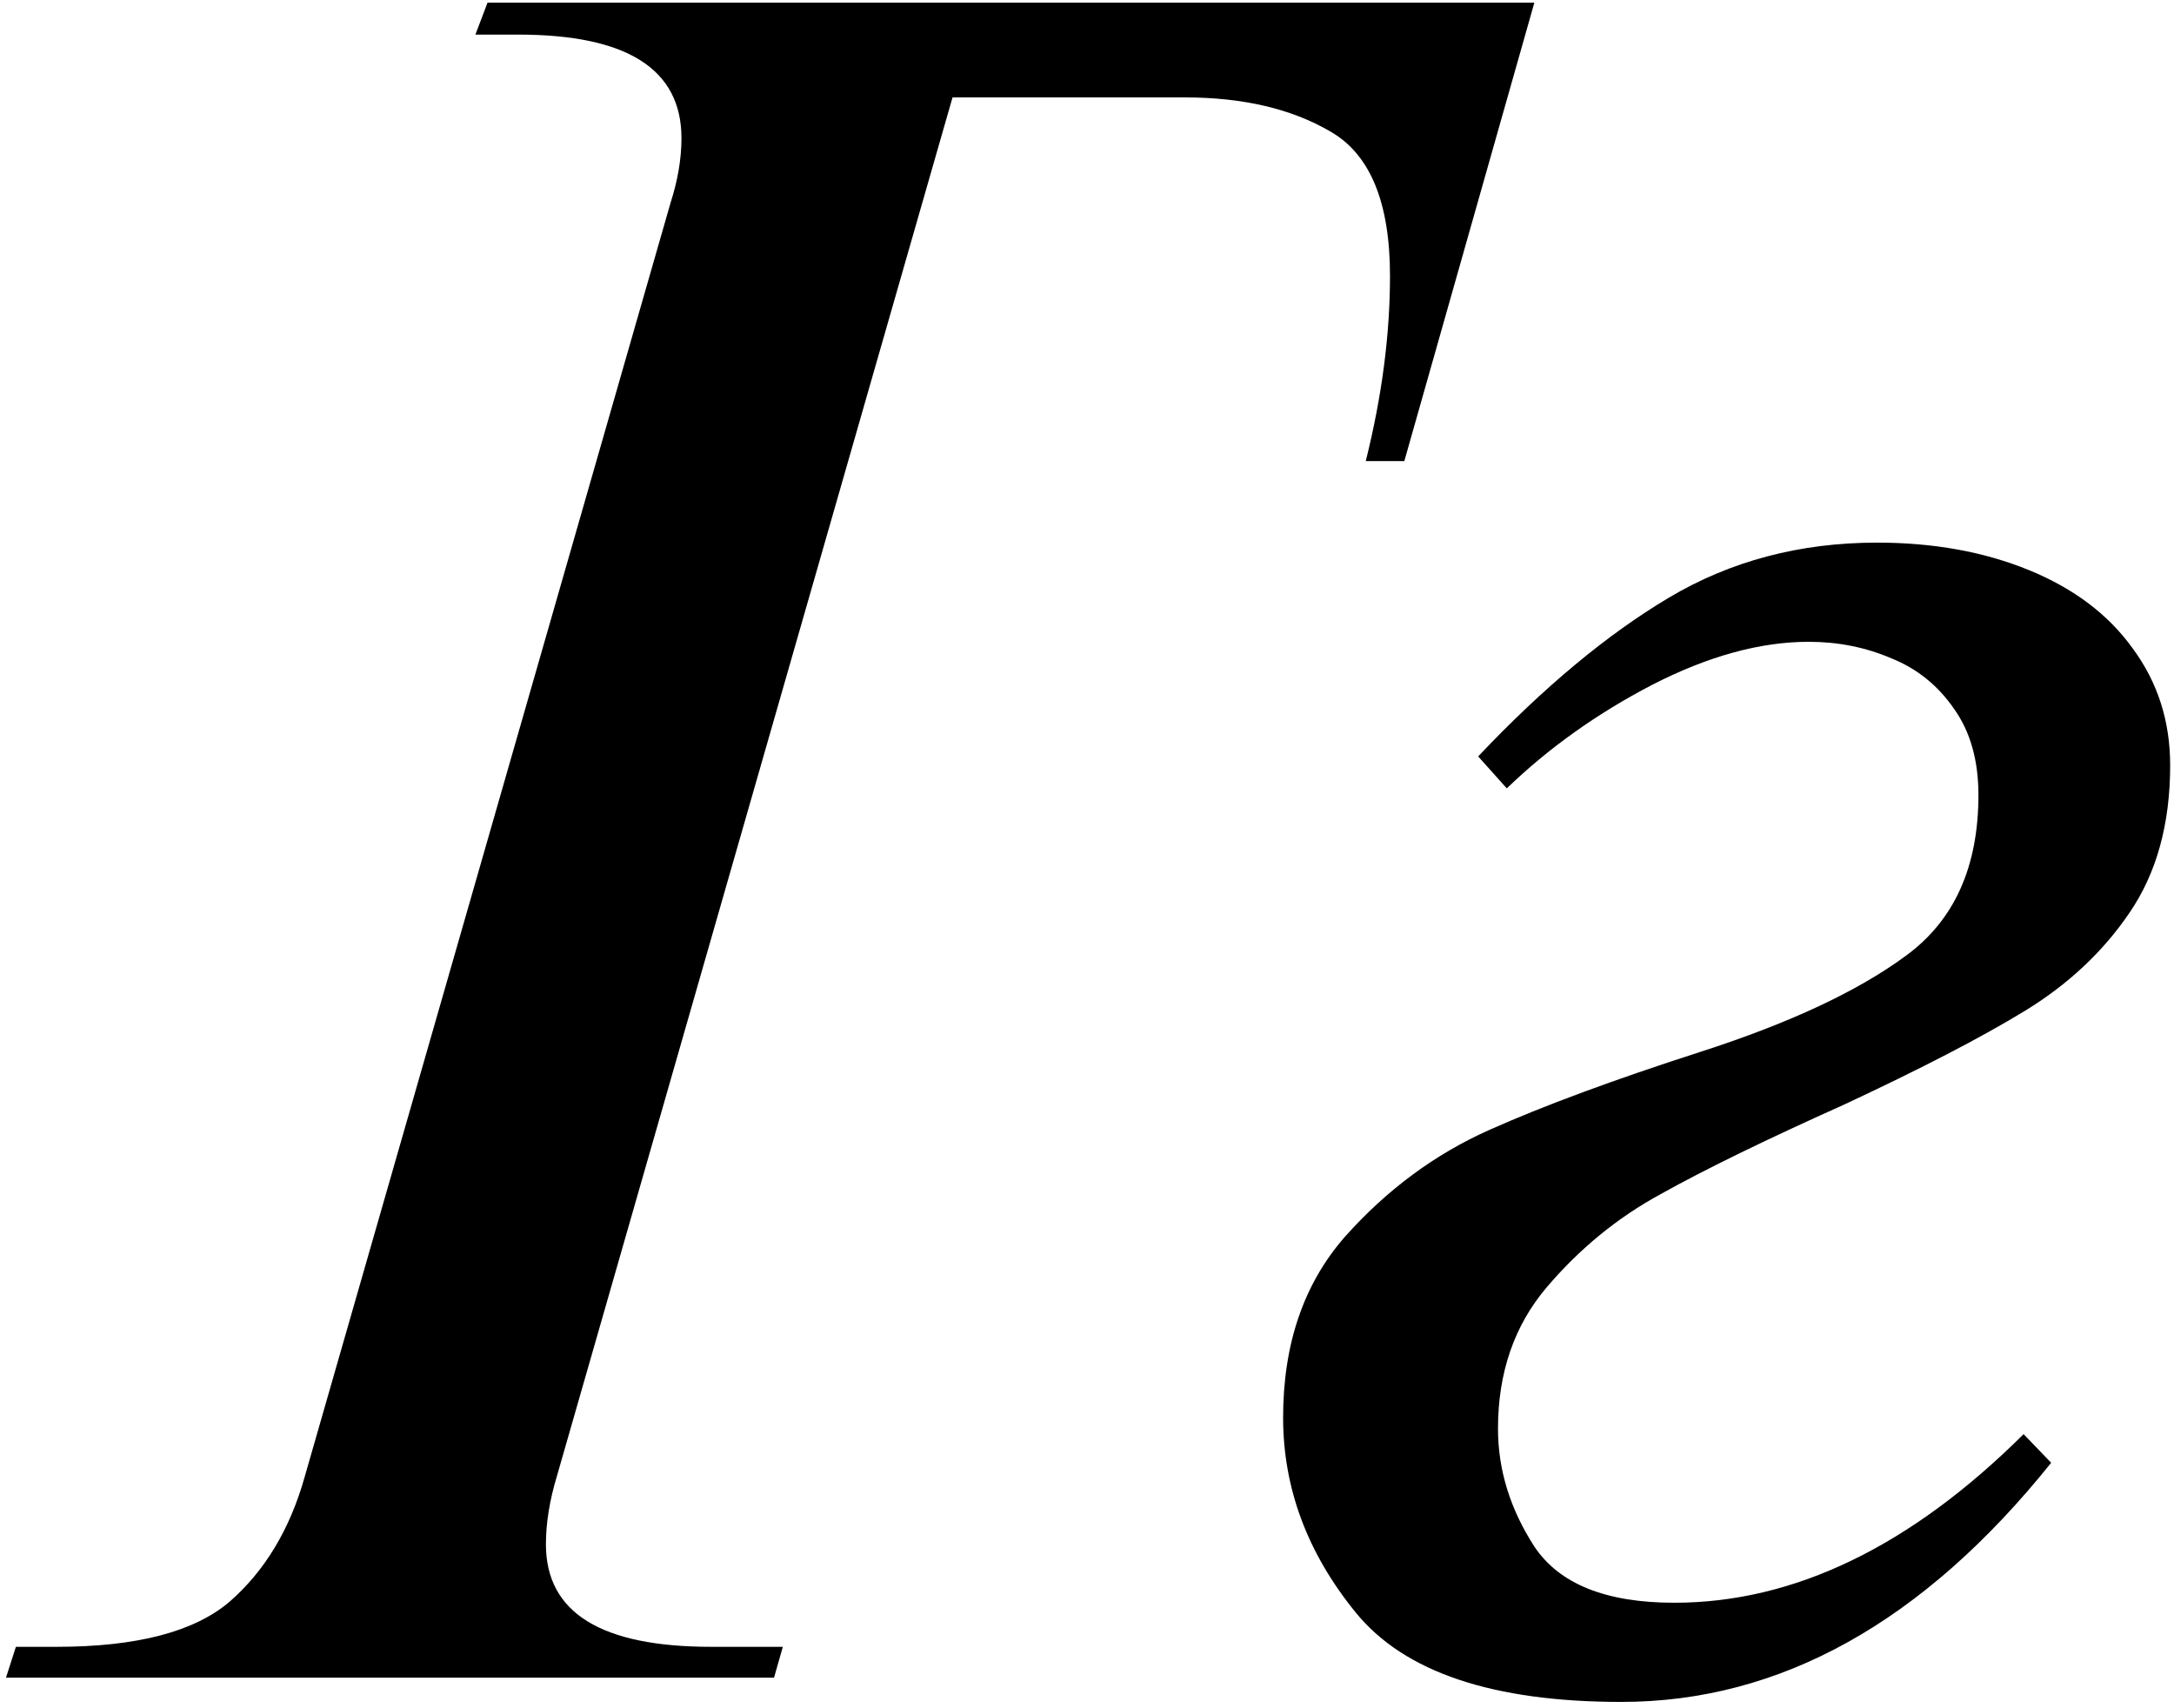
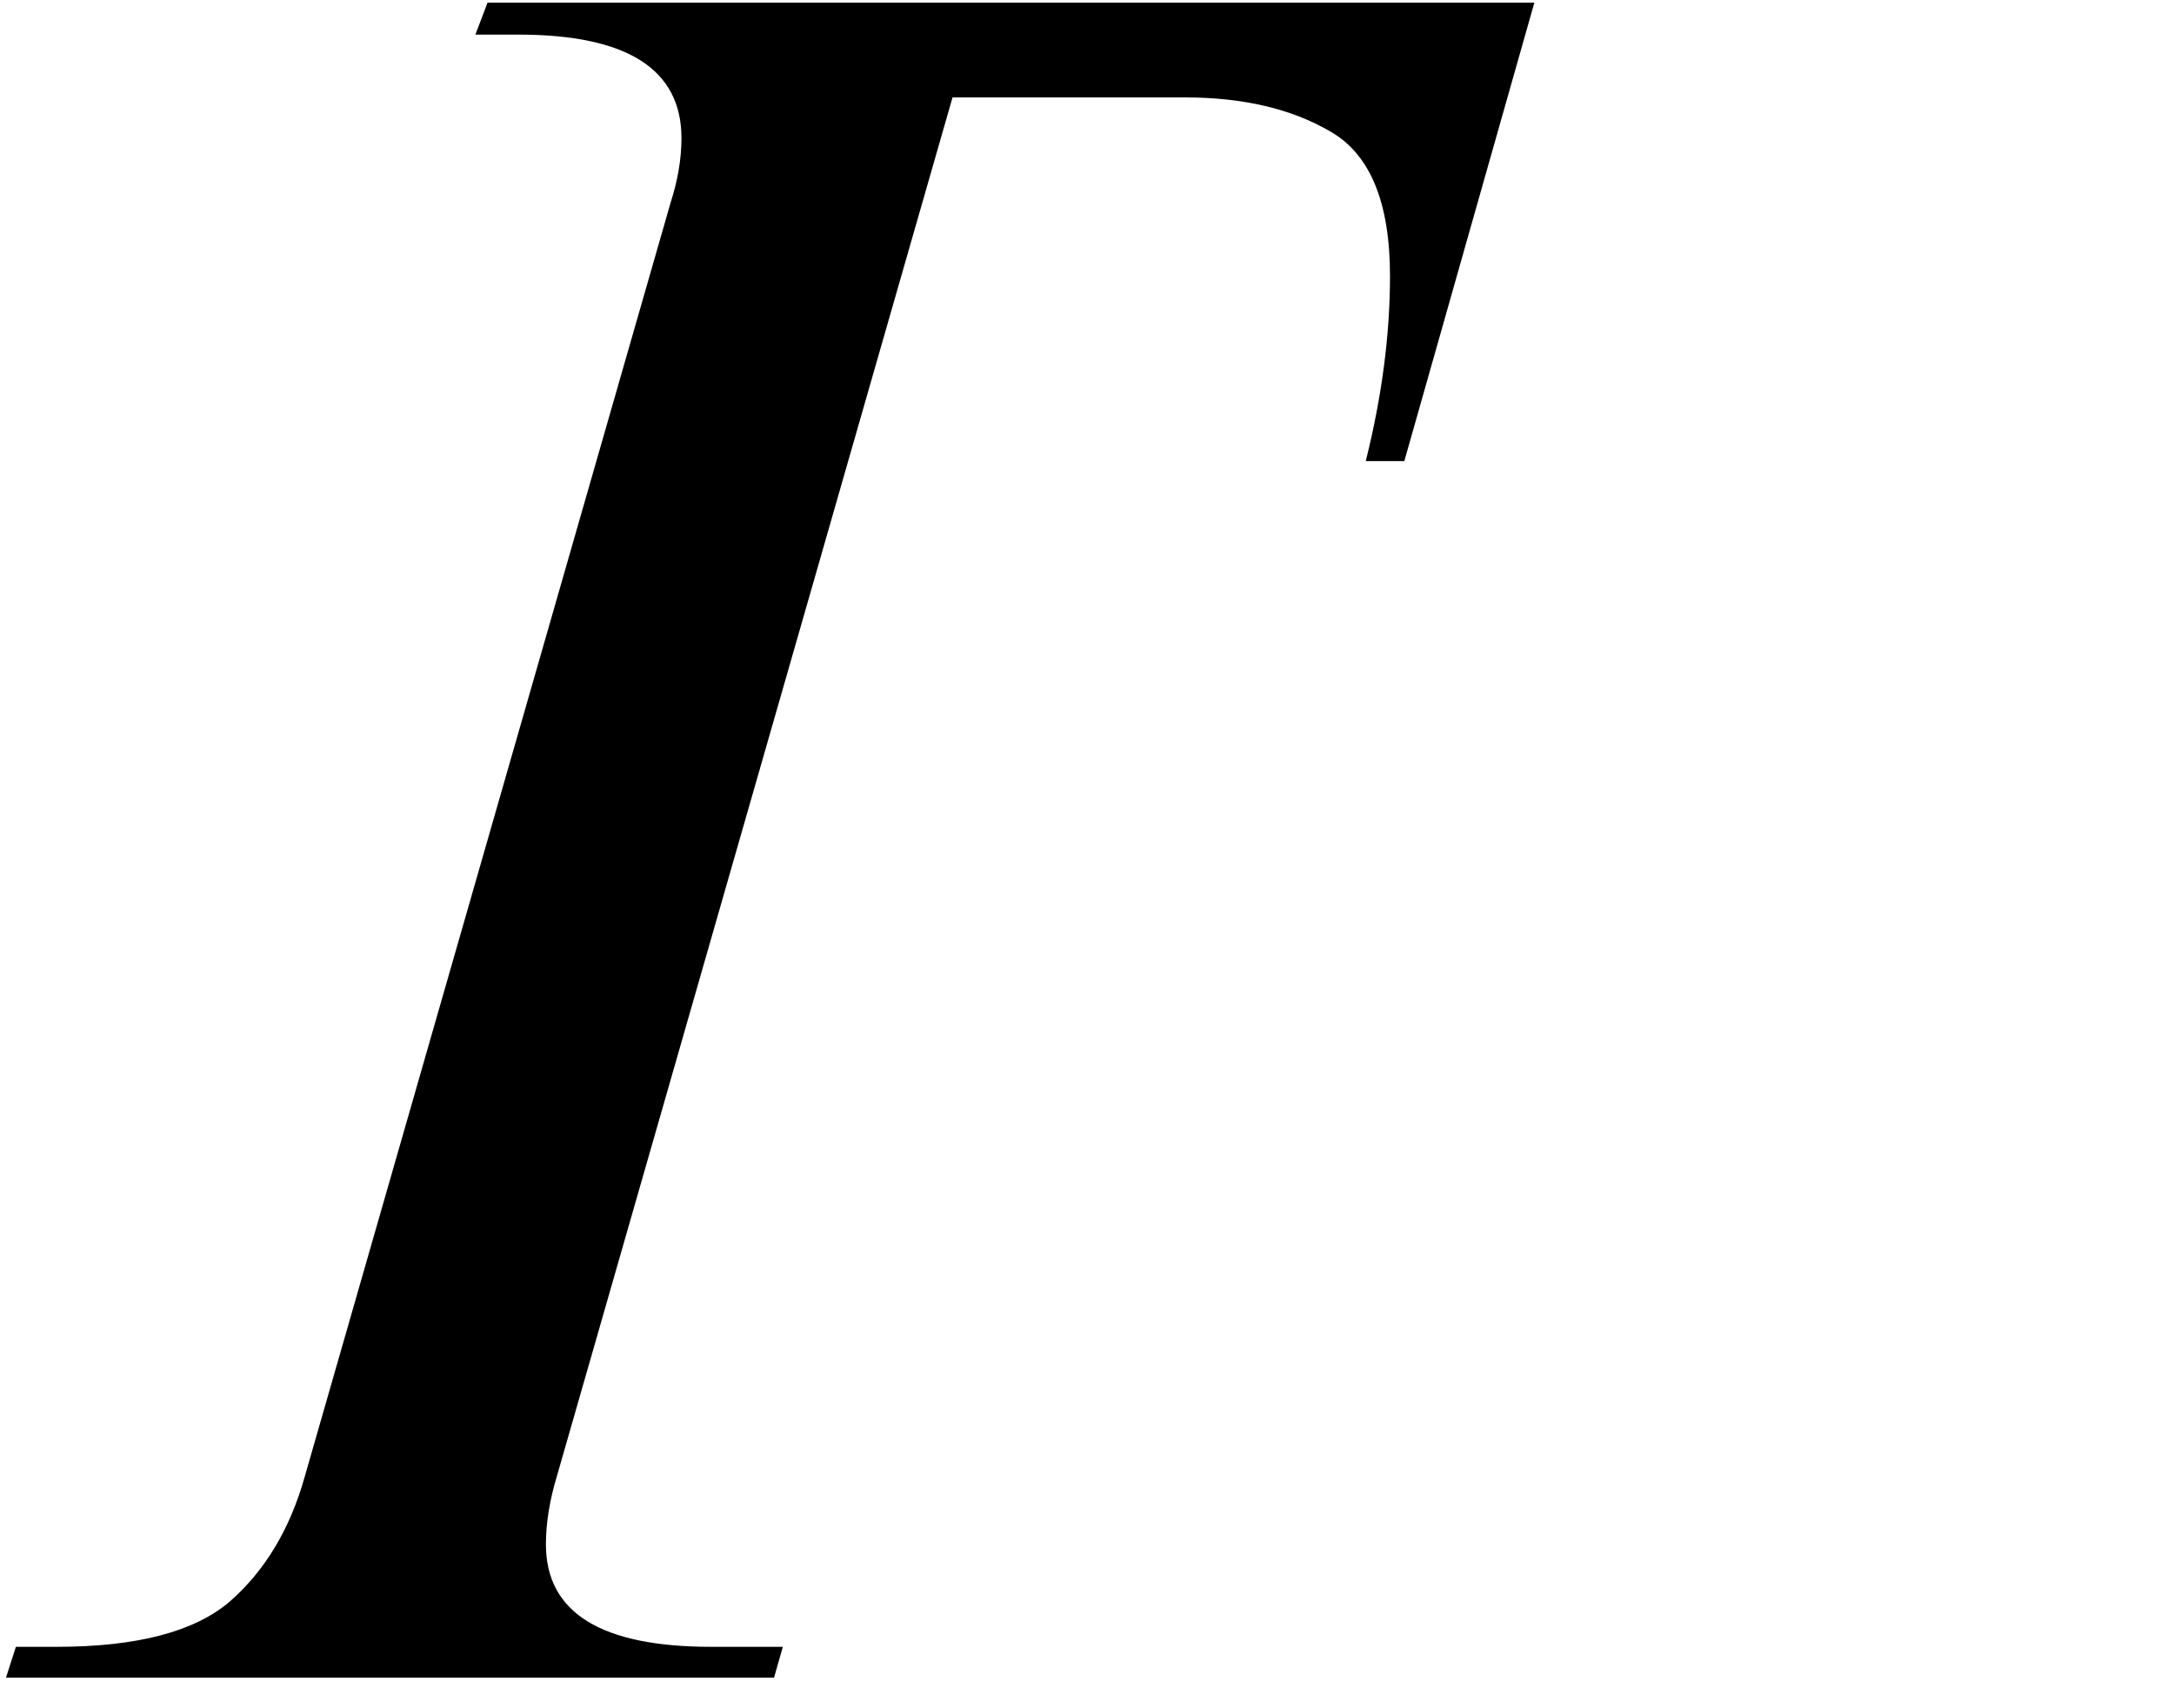
<svg xmlns="http://www.w3.org/2000/svg" width="289" height="227" viewBox="0 0 289 227" fill="none">
-   <path d="M200.307 104.795L196.498 100.547C205.189 91.367 213.637 84.336 221.84 79.453C230.043 74.57 239.271 72.129 249.525 72.129C257.045 72.129 263.783 73.35 269.74 75.791C275.697 78.232 280.287 81.699 283.51 86.191C286.83 90.684 288.49 95.859 288.49 101.719C288.49 109.531 286.684 116.074 283.07 121.348C279.555 126.523 274.916 130.869 269.154 134.385C263.393 137.9 255.385 142.051 245.131 146.836C234.682 151.523 226.576 155.479 220.814 158.701C215.053 161.826 209.975 165.977 205.58 171.152C201.283 176.23 199.135 182.48 199.135 189.902C199.135 195.371 200.746 200.596 203.969 205.576C207.289 210.557 213.49 213.047 222.572 213.047C238.49 213.047 253.969 205.576 269.008 190.635L272.67 194.443C255.678 215.635 236.635 226.23 215.541 226.23C198.451 226.23 186.684 222.275 180.238 214.365C173.793 206.455 170.57 197.812 170.57 188.438C170.57 178.672 173.305 170.664 178.773 164.414C184.34 158.164 190.736 153.428 197.963 150.205C205.189 146.982 214.564 143.516 226.088 139.805C237.904 135.996 246.986 131.748 253.334 127.061C259.779 122.373 263.002 115.244 263.002 105.674C263.002 101.084 261.928 97.275 259.779 94.248C257.631 91.123 254.848 88.877 251.43 87.51C248.012 86.045 244.35 85.312 240.443 85.312C233.998 85.312 227.064 87.217 219.643 91.025C212.318 94.834 205.873 99.424 200.307 104.795Z" fill="black" />
  <path d="M126.625 12.949L74.037 196.201C73.061 199.424 72.572 202.451 72.572 205.283C72.572 214.365 79.897 218.906 94.545 218.906H104.066L102.895 223.008H0.795L2.113 218.906H7.533C18.178 218.906 25.844 216.904 30.531 212.9C35.219 208.799 38.539 203.281 40.492 196.348L89.125 27.012C90.102 23.984 90.59 21.104 90.59 18.369C90.59 9.189 83.363 4.6 68.91 4.6H63.197L64.809 0.352H203.969L186.684 61.289H181.557C183.705 52.695 184.779 44.492 184.779 36.68C184.779 26.914 182.143 20.518 176.869 17.49C171.693 14.463 165.248 12.949 157.533 12.949H126.625Z" fill="black" />
</svg>